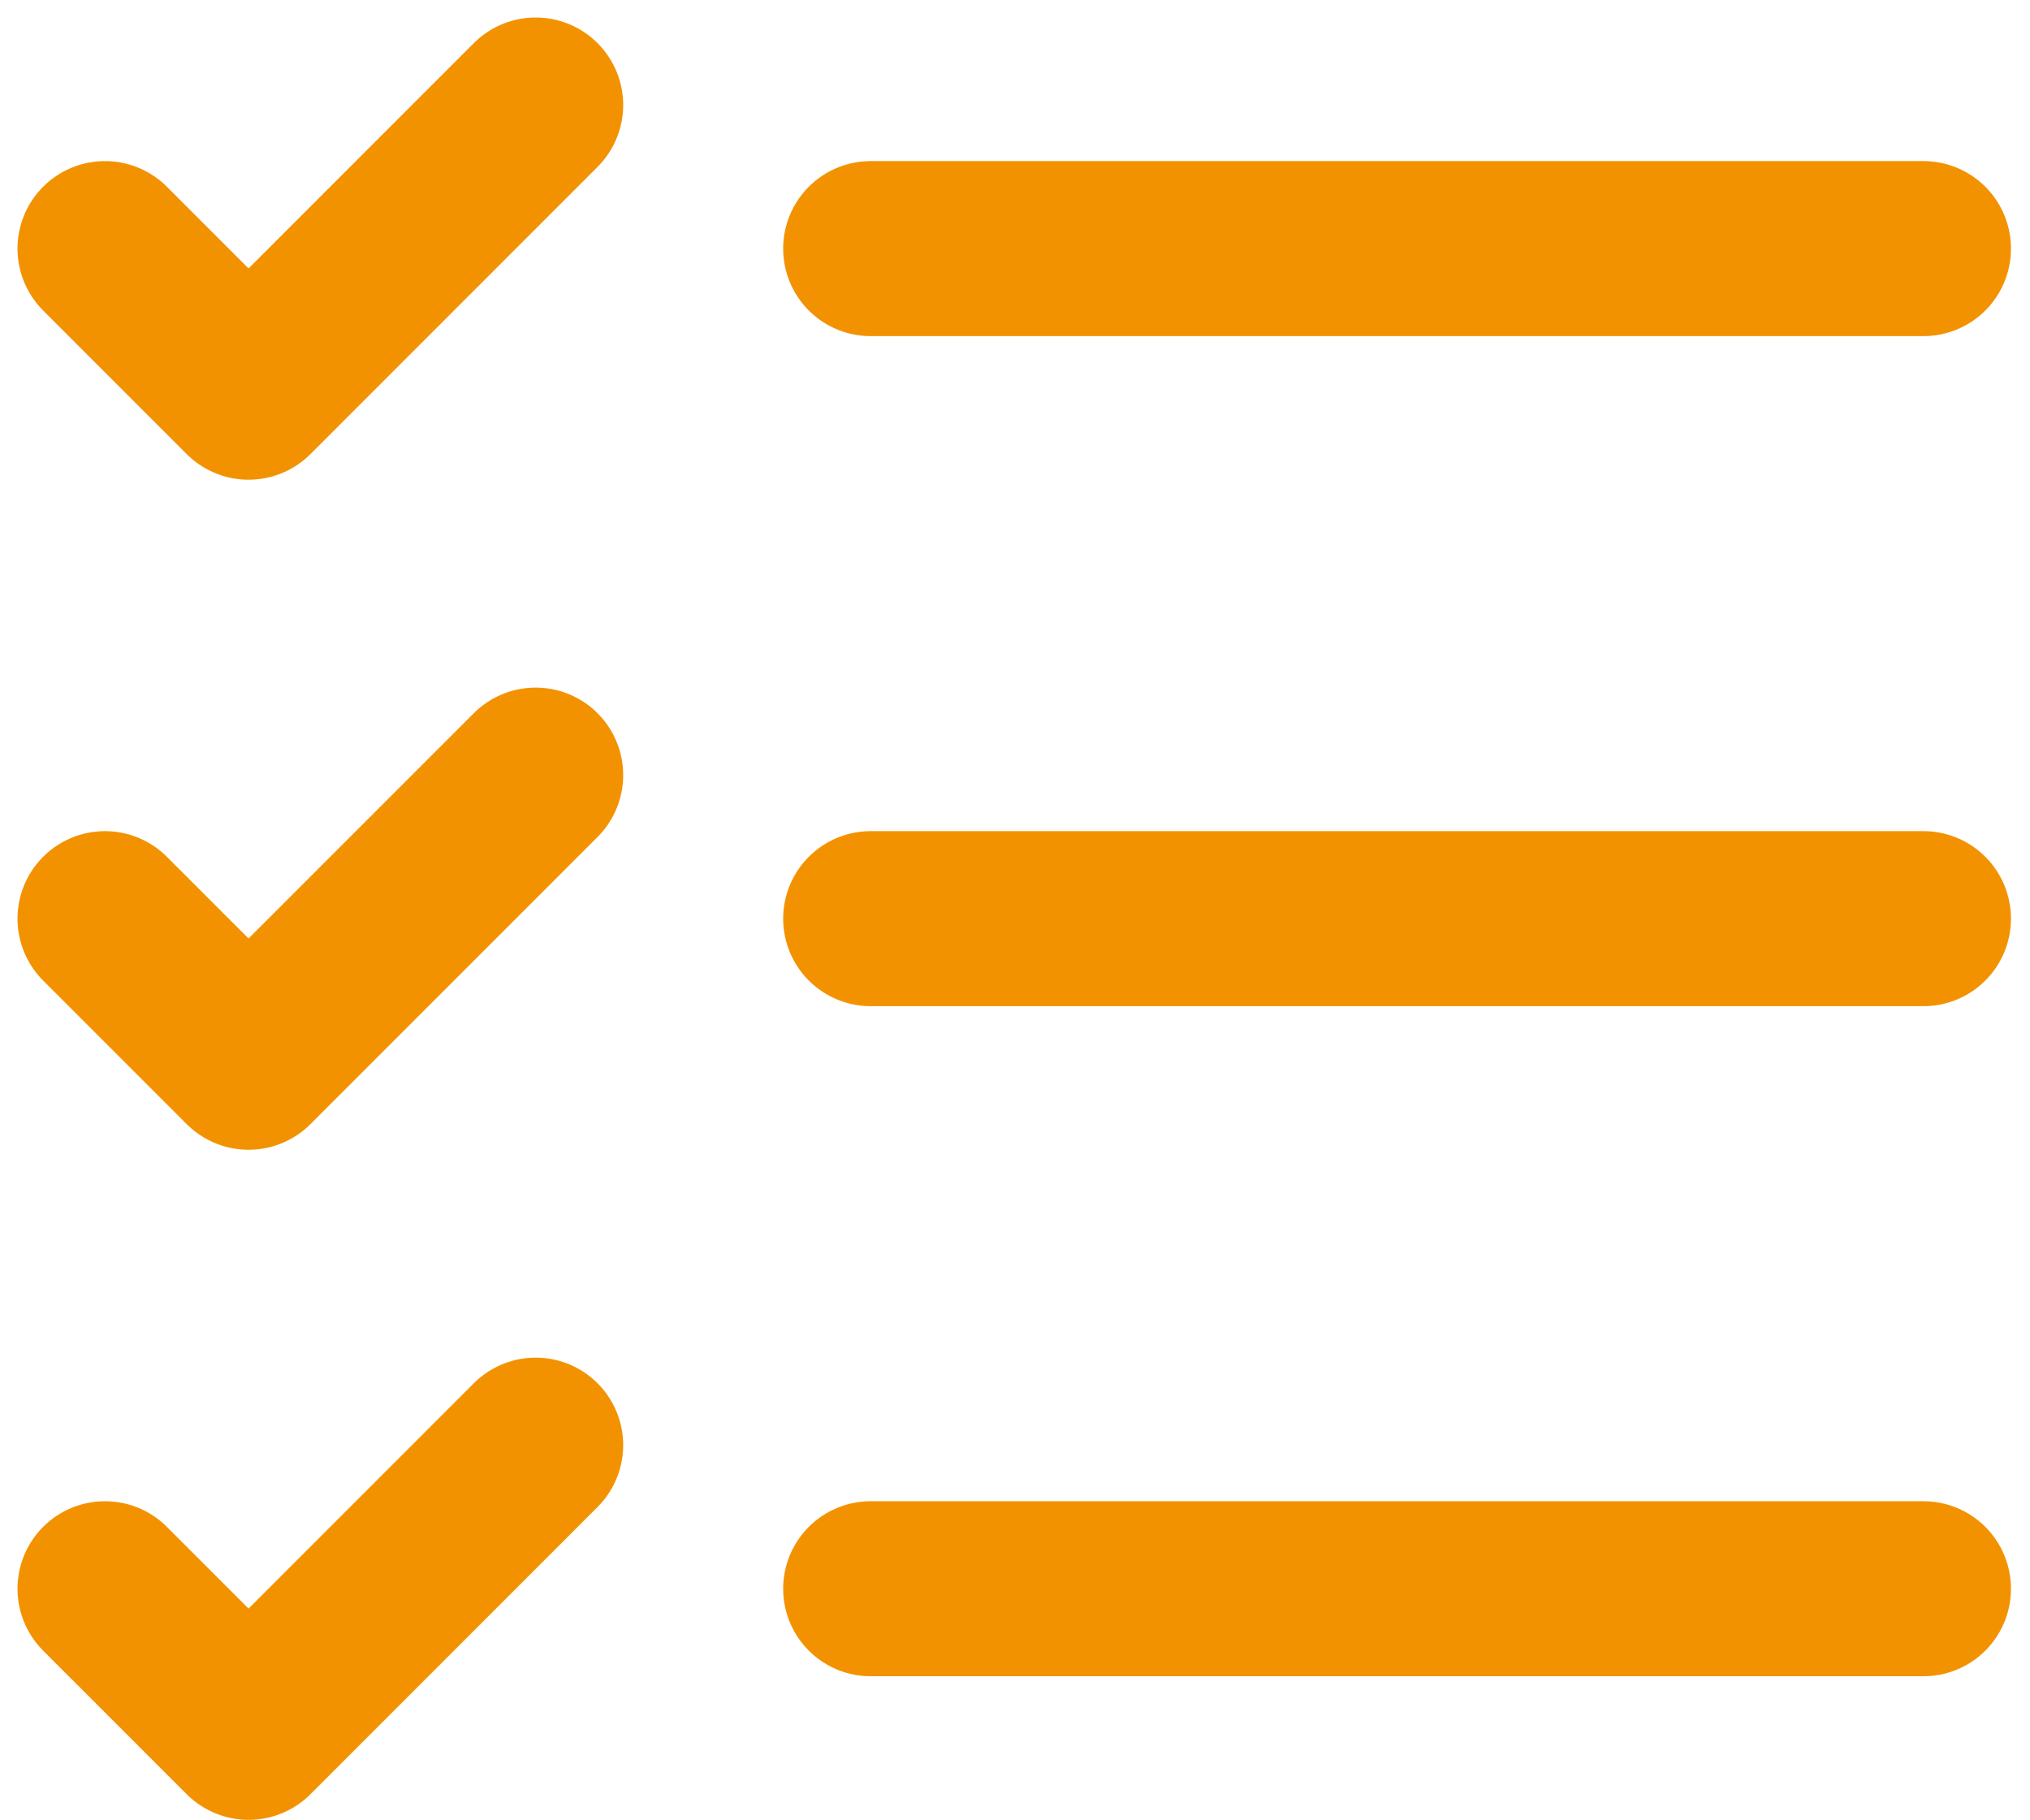
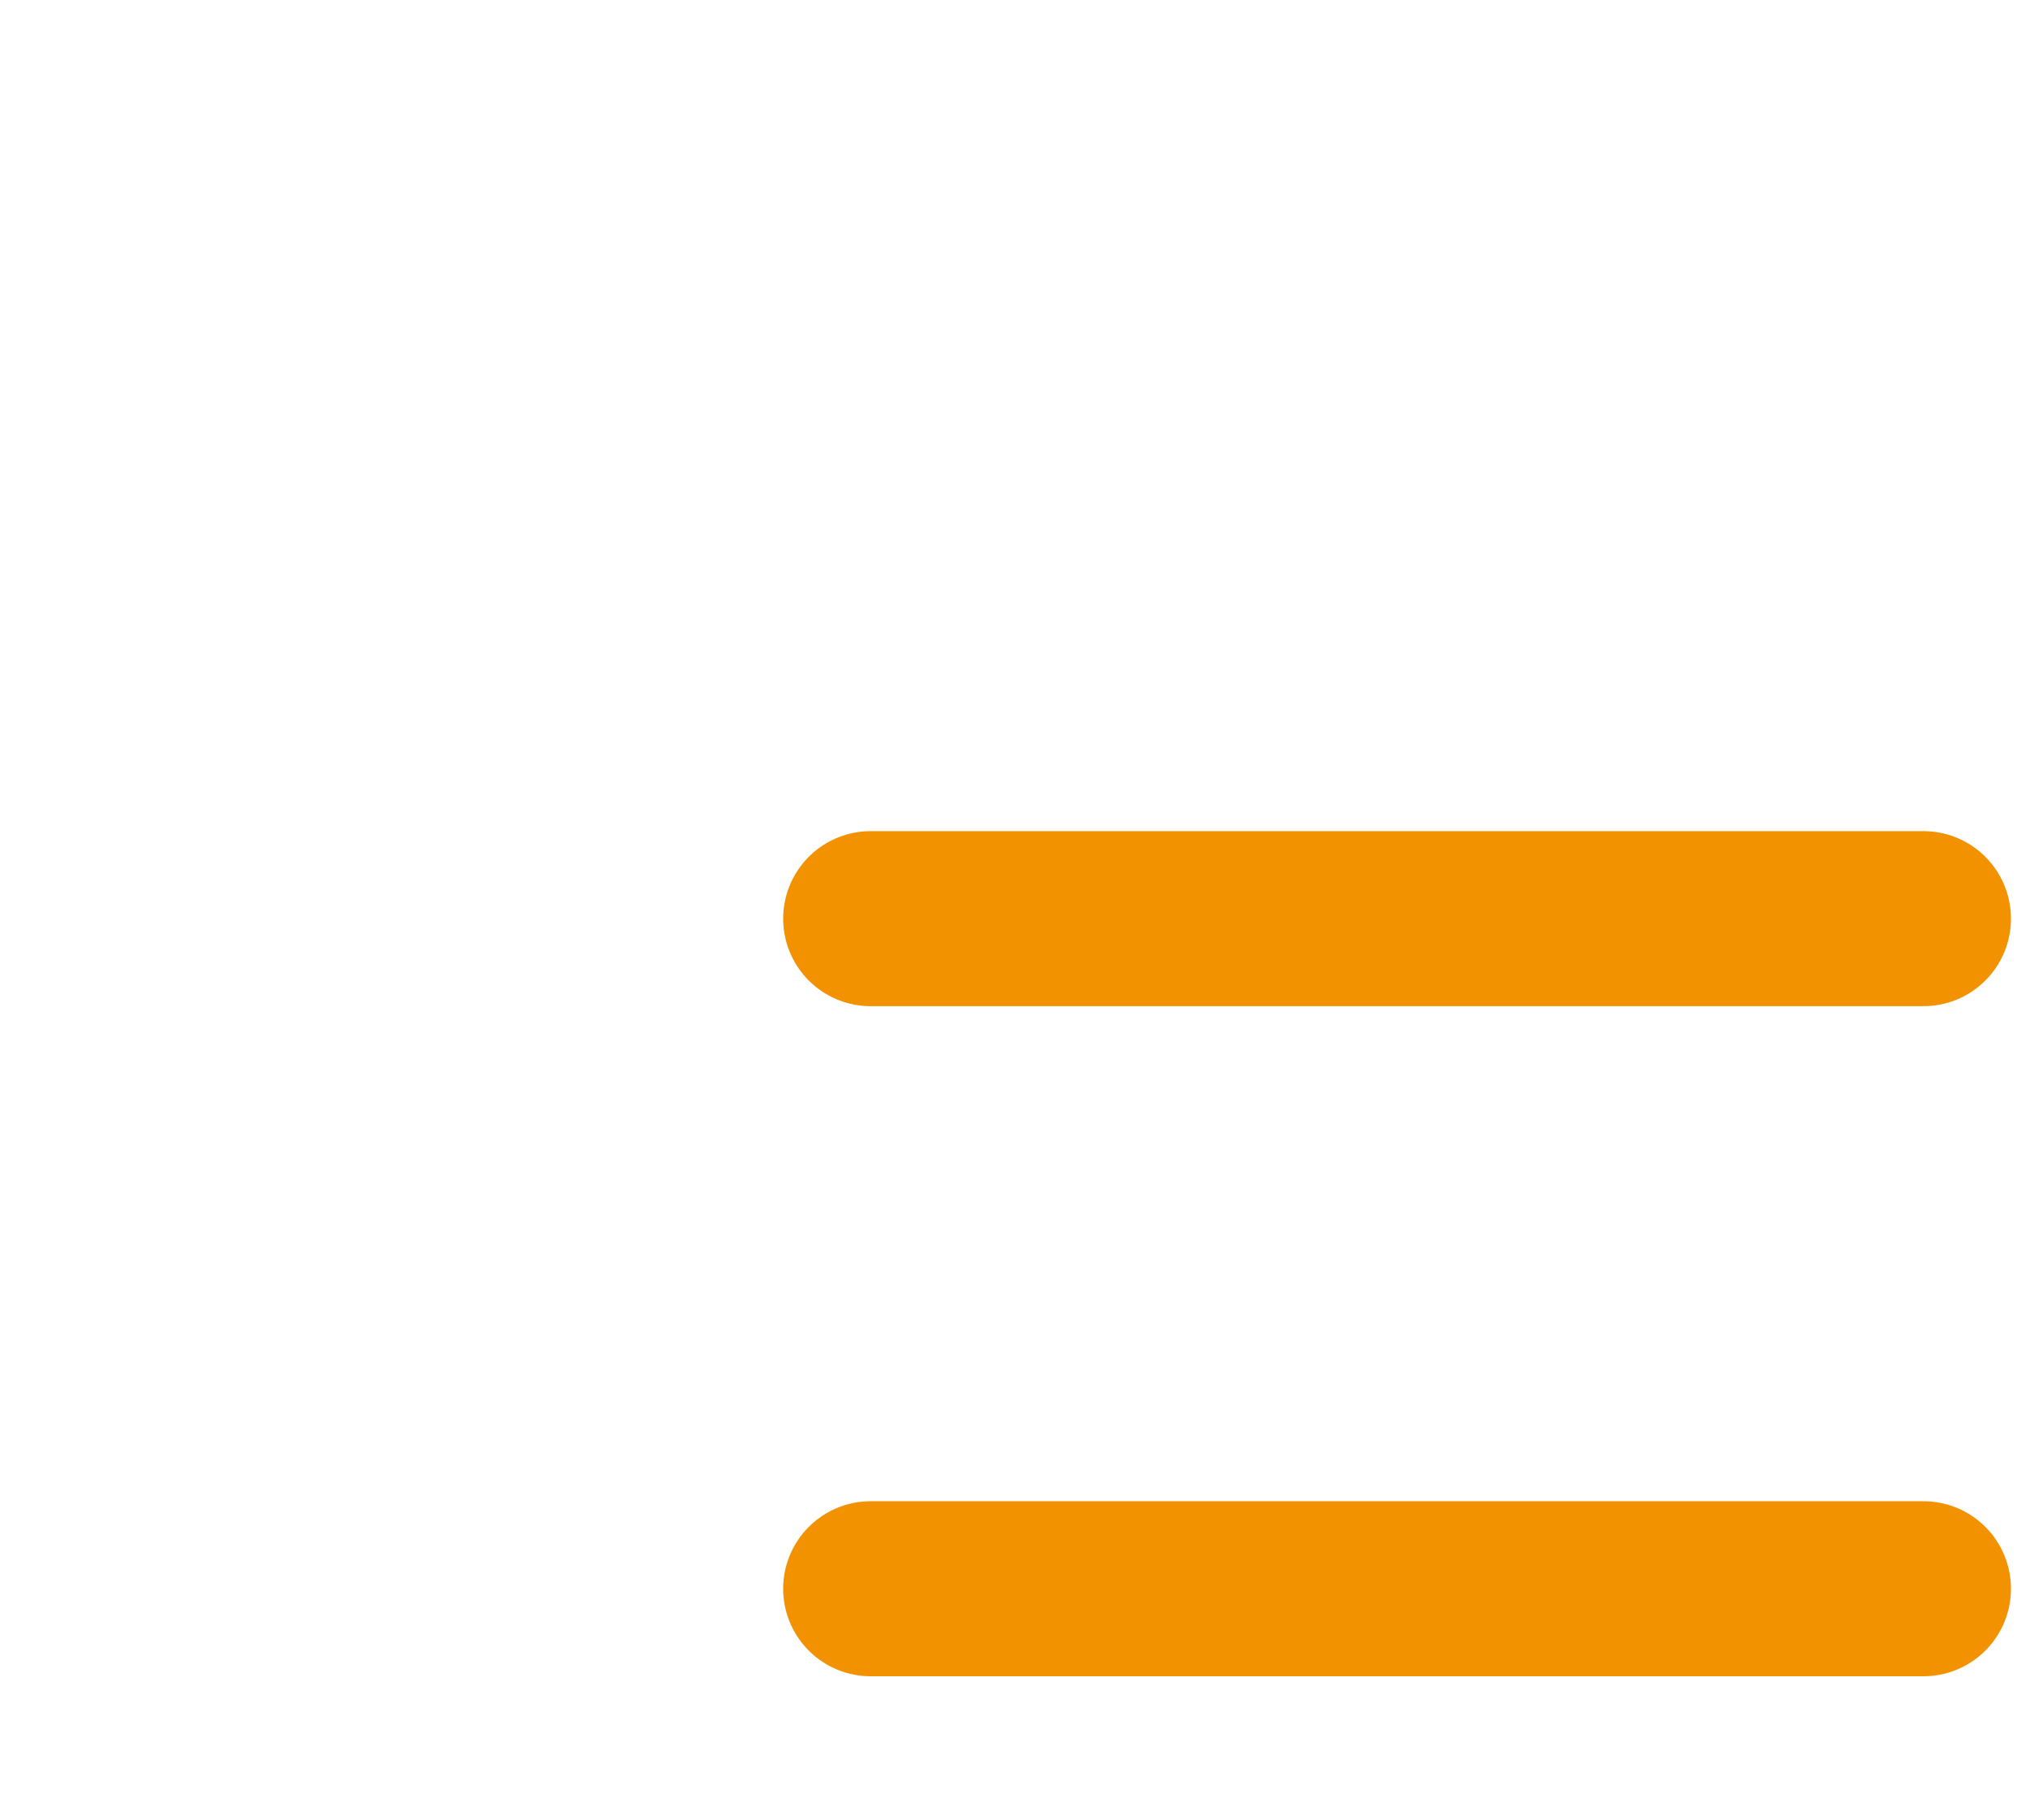
<svg xmlns="http://www.w3.org/2000/svg" width="58" height="52" viewBox="0 0 58 52" fill="none">
-   <path d="M3 7.102L7.102 11.204L15.305 3" stroke="#F39200" stroke-width="5" stroke-linecap="round" stroke-linejoin="round" />
-   <path d="M3 26.243L7.102 30.345L15.305 22.142" stroke="#F39200" stroke-width="5" stroke-linecap="round" stroke-linejoin="round" />
-   <path d="M3 45.385L7.102 49.487L15.305 41.283" stroke="#F39200" stroke-width="5" stroke-linecap="round" stroke-linejoin="round" />
  <path d="M24.876 26.243H54.956" stroke="#F39200" stroke-width="5" stroke-linecap="round" stroke-linejoin="round" />
  <path d="M24.876 45.385H54.956" stroke="#F39200" stroke-width="5" stroke-linecap="round" stroke-linejoin="round" />
-   <path d="M24.876 7.102H54.956" stroke="#F39200" stroke-width="5" stroke-linecap="round" stroke-linejoin="round" />
</svg>